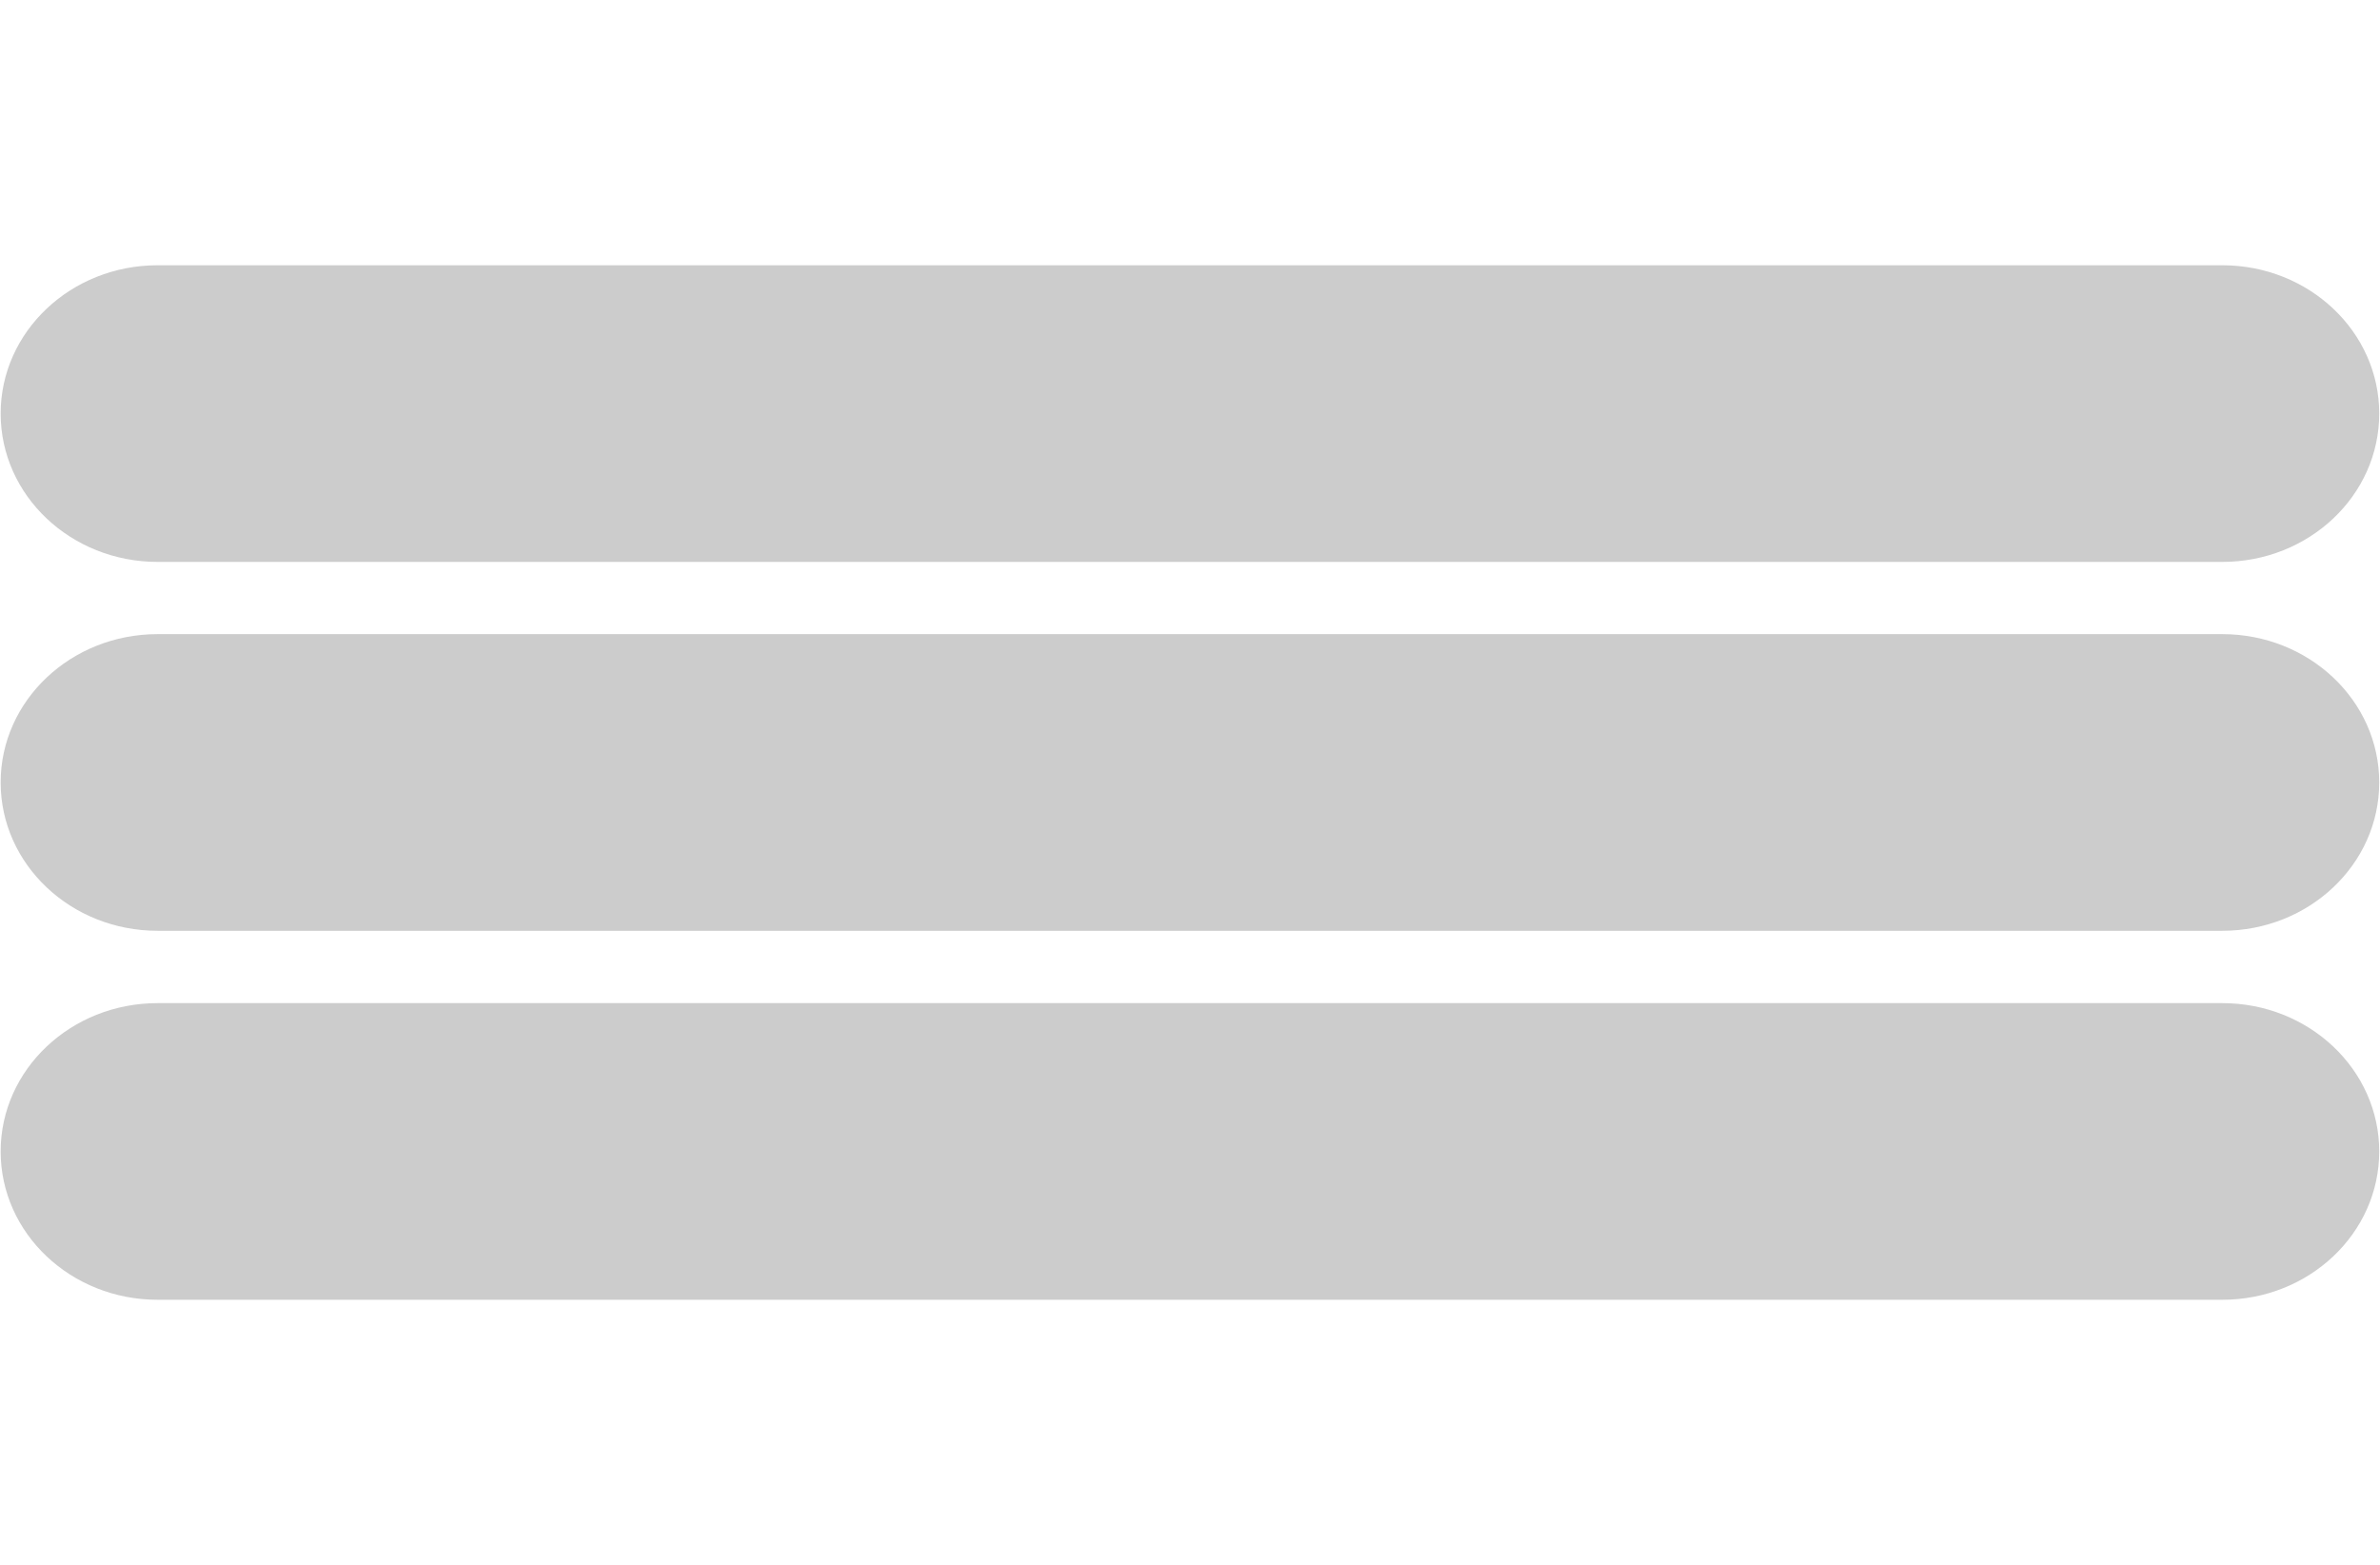
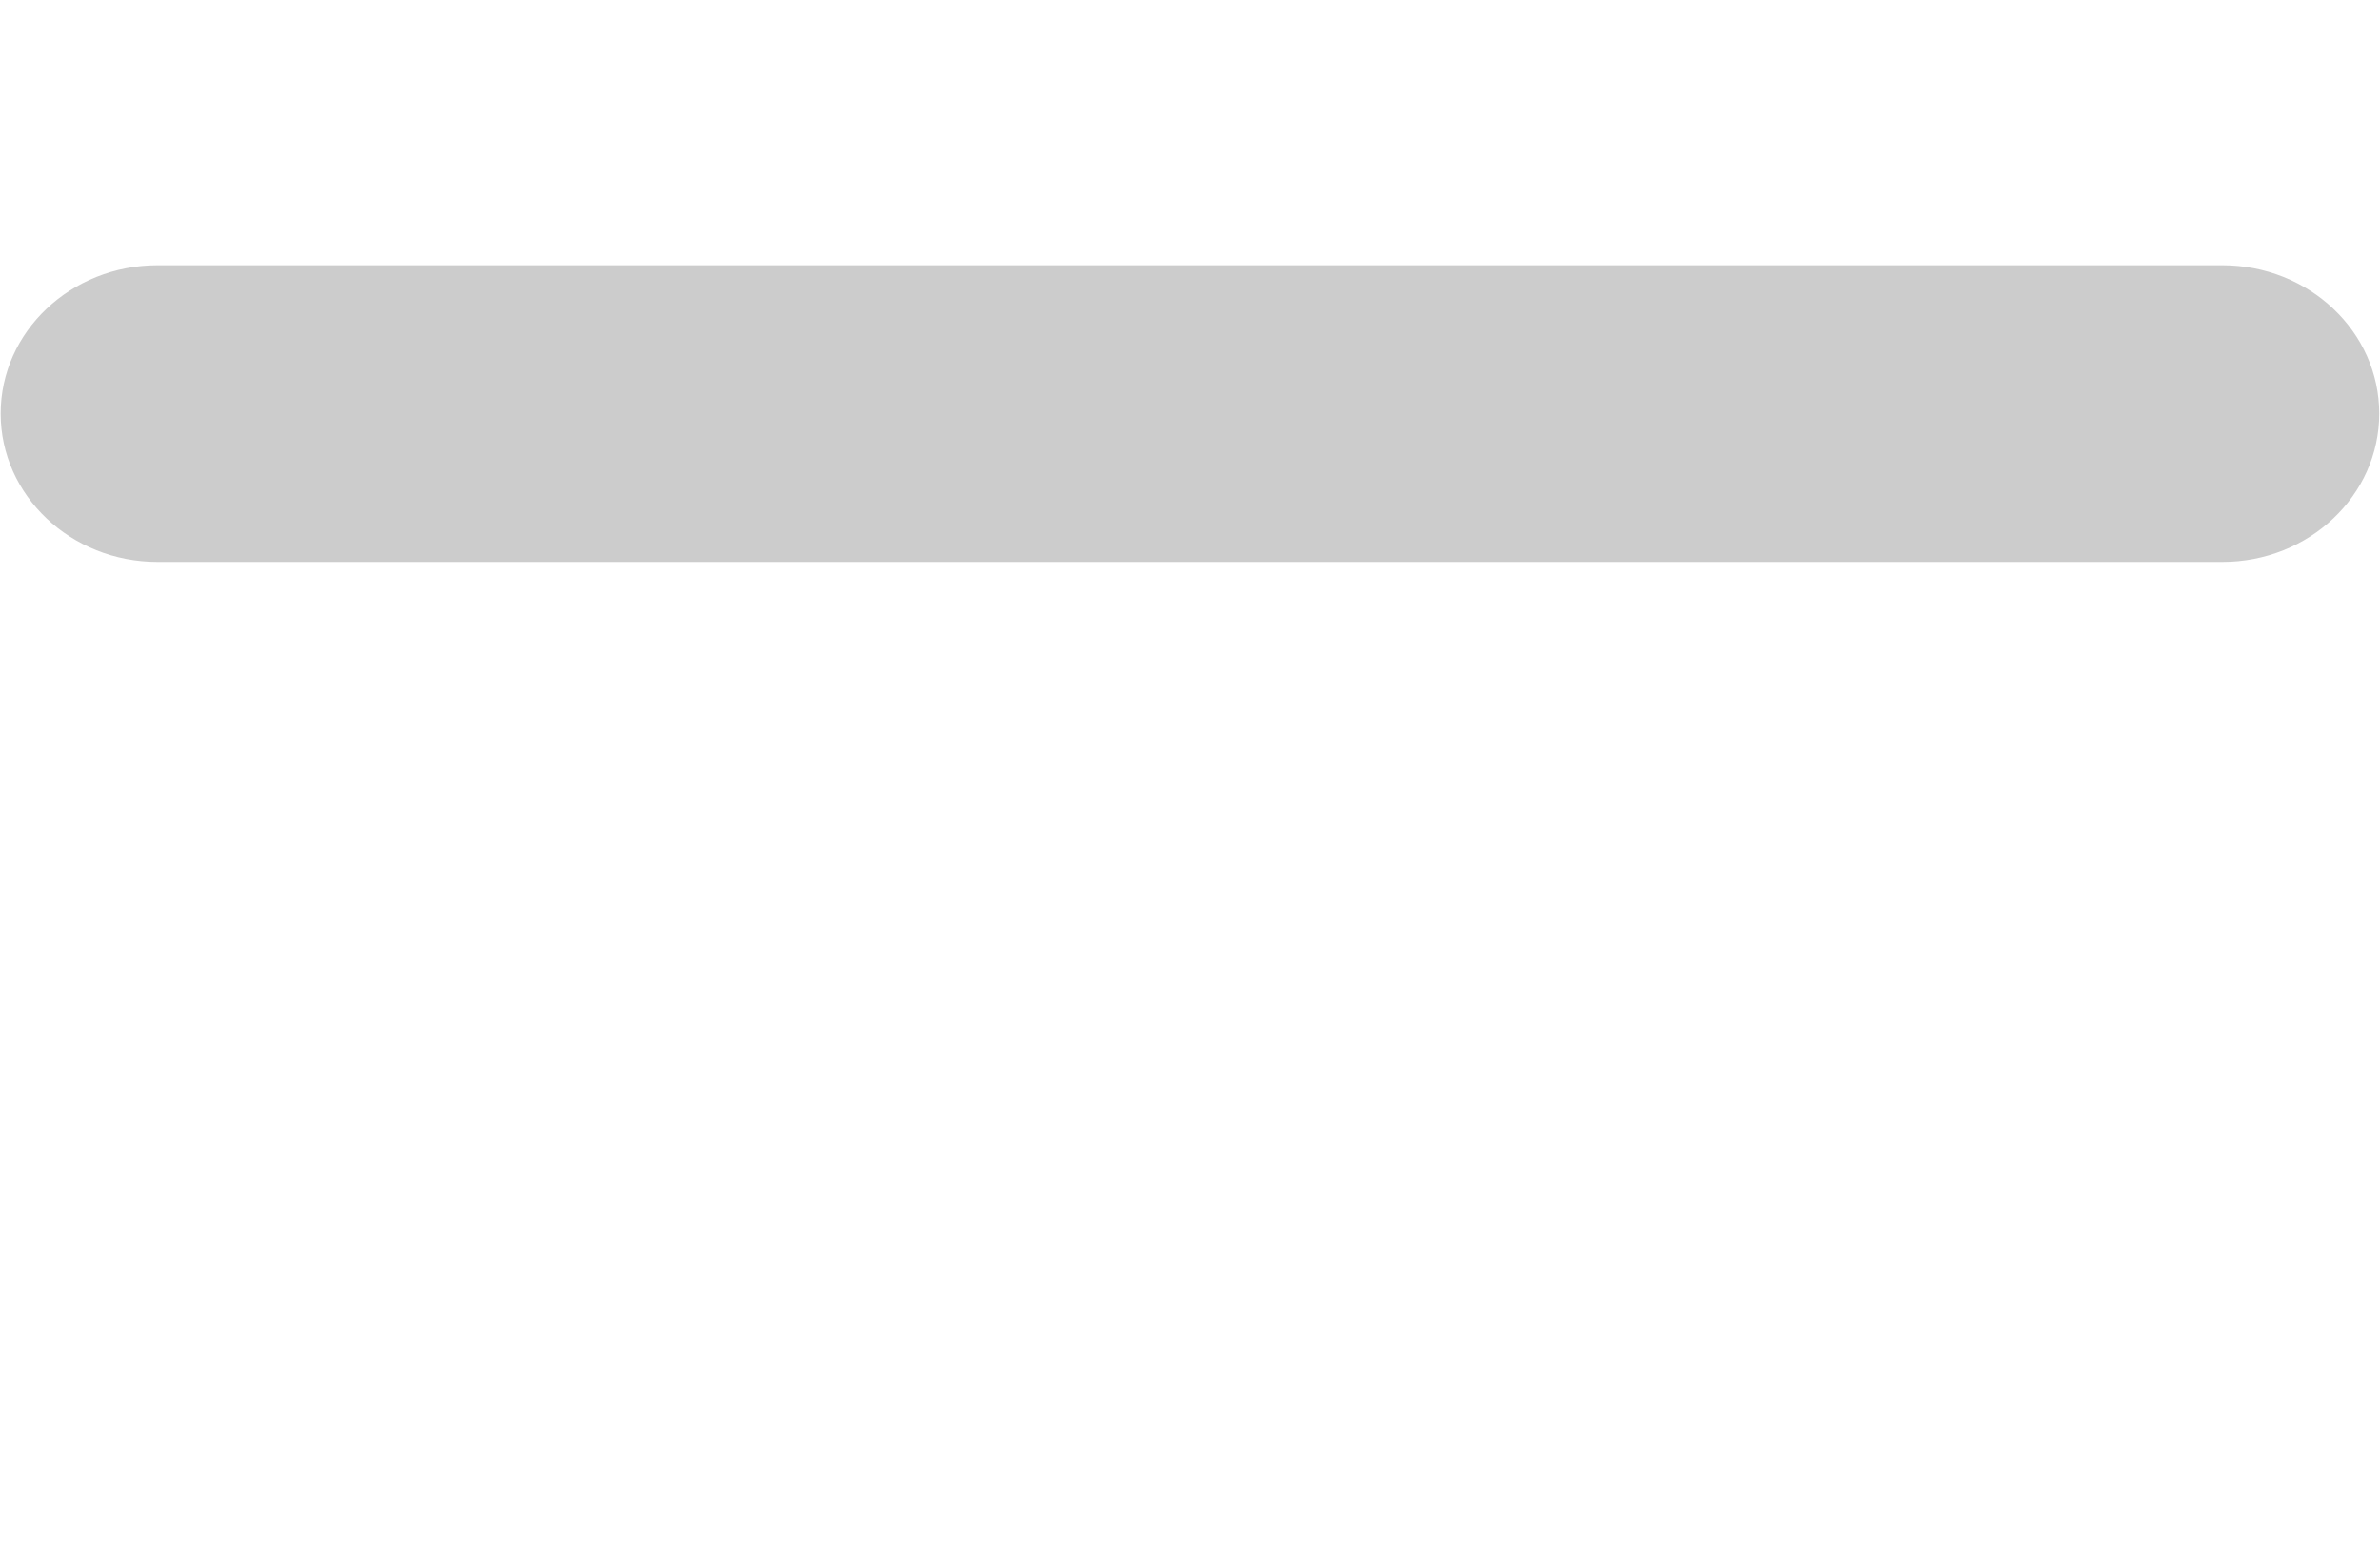
<svg xmlns="http://www.w3.org/2000/svg" id="Layer_2" data-name="Layer 2" viewBox="0 0 216.13 142.13">
  <defs>
    <style>.cls-1 { fill: #CCC; }</style>
  </defs>
-   <path class="cls-1" d="m201.81,84.53H14.31c-7.87,0-14.25-6.03-14.25-13.47s6.38-13.47,14.25-13.47h187.5c7.87,0,14.25,6.03,14.25,13.47s-6.38,13.47-14.25,13.47Z" />
-   <path class="cls-1" d="m201.81,51.03H14.31C6.44,51.03.06,45,.06,37.56s6.38-13.47,14.25-13.47h187.5c7.87,0,14.25,6.03,14.25,13.47s-6.38,13.47-14.25,13.47Z" />
-   <path class="cls-1" d="m201.81,118.04H14.31c-7.87,0-14.25-6.03-14.25-13.47s6.38-13.47,14.25-13.47h187.5c7.87,0,14.25,6.03,14.25,13.47s-6.38,13.47-14.25,13.47Z" />
+   <path class="cls-1" d="m201.81,51.03H14.31C6.44,51.03.06,45,.06,37.56s6.38-13.47,14.25-13.47h187.5c7.87,0,14.25,6.03,14.25,13.47s-6.38,13.47-14.25,13.47" />
</svg>